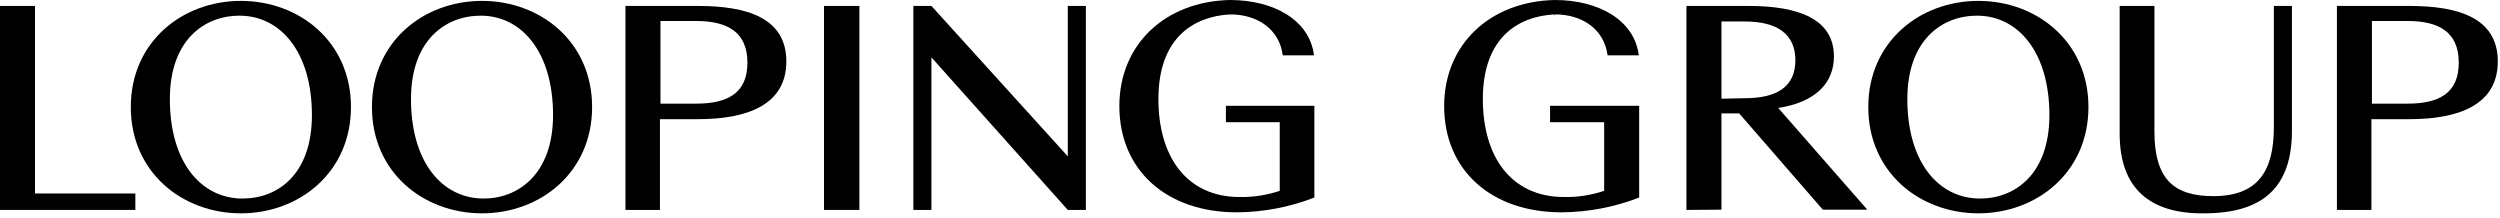
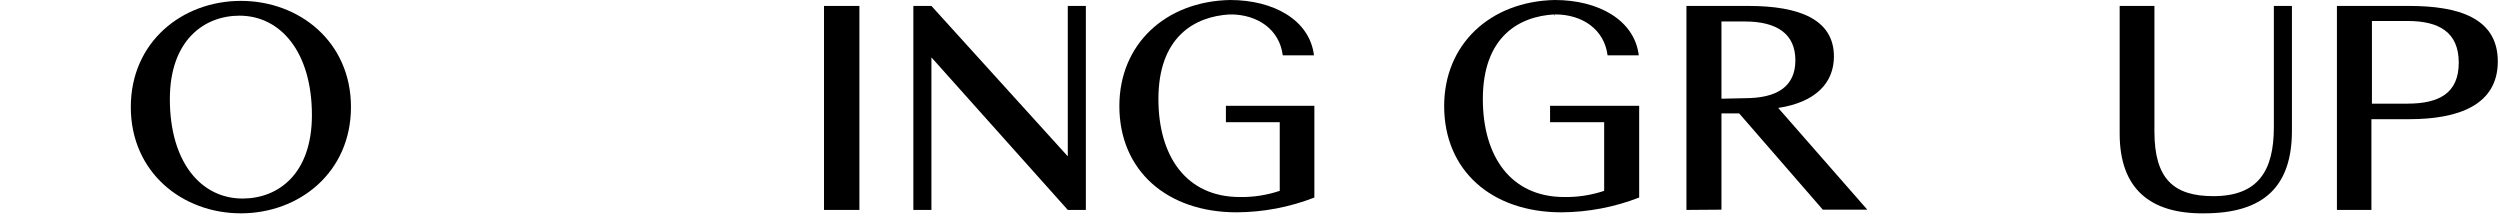
<svg xmlns="http://www.w3.org/2000/svg" width="332" height="29" viewBox="0 0 332 29" fill="none">
  <path d="M163.353 2.098V1.913C158.62 2.165 153.837 4.918 153.837 13.158C153.837 20.727 157.513 26.165 164.662 26.165C166.459 26.192 168.246 25.914 169.949 25.343V16.23H162.8V14.048H174.548V26.233C171.257 27.514 167.758 28.179 164.226 28.196C154.978 28.196 148.651 22.658 148.651 14.081C148.651 5.891 154.744 0.185 163.337 0C169.16 0 173.927 2.669 174.498 7.351H170.352C169.916 3.894 166.995 1.913 163.387 1.913L163.353 2.098Z" fill="black" />
  <path d="M206.437 2.098V1.913C201.687 2.165 196.921 4.918 196.921 13.158C196.921 20.727 200.596 26.165 207.746 26.165C209.542 26.192 211.33 25.914 213.033 25.343V16.23H205.849V14.048H217.682V26.233C214.39 27.512 210.892 28.178 207.36 28.196C198.095 28.196 191.785 22.658 191.785 14.081C191.785 5.891 197.877 0.185 206.47 0C212.294 0 217.061 2.669 217.631 7.351H213.486C213.05 3.894 210.129 1.913 206.521 1.913L206.437 2.098Z" fill="black" />
-   <path d="M0 0.789H4.649V25.696H17.975V27.878H0V0.789Z" fill="black" />
  <path d="M17.371 14.215C17.371 5.538 24.235 0.117 31.989 0.117C39.743 0.117 46.608 5.538 46.608 14.215C46.608 22.892 39.743 28.33 31.989 28.33C24.235 28.33 17.371 22.909 17.371 14.215ZM41.422 15.289C41.422 6.898 37.243 2.081 31.805 2.081C27.139 2.081 22.557 5.32 22.557 13.158C22.557 21.55 26.703 26.366 32.208 26.366C36.924 26.366 41.422 23.127 41.422 15.289Z" fill="black" />
-   <path d="M49.394 14.215C49.394 5.538 56.258 0.117 64.012 0.117C71.766 0.117 78.631 5.538 78.631 14.215C78.631 22.892 71.766 28.33 64.012 28.33C56.258 28.33 49.394 22.909 49.394 14.215ZM73.445 15.289C73.445 6.898 69.265 2.081 63.844 2.081C59.162 2.081 54.58 5.32 54.58 13.158C54.58 21.55 58.725 26.366 64.23 26.366C68.812 26.366 73.445 23.127 73.445 15.289Z" fill="black" />
-   <path d="M83.061 27.878V0.789H92.677C99.189 0.789 104.426 2.367 104.426 8.157C104.426 13.947 99.206 15.827 92.677 15.827H87.642V27.878H83.061ZM87.71 13.763H92.426C96.638 13.763 99.257 12.37 99.257 8.325C99.257 4.28 96.638 2.786 92.426 2.786H87.71V13.763Z" fill="black" />
  <path d="M109.429 0.789H114.128V27.878H109.429V0.789Z" fill="black" />
  <path d="M141.802 20.761V0.789H144.202V27.878H141.802L123.693 7.62V27.878H121.293V0.789H123.693L141.802 20.761Z" fill="black" />
  <path d="M223.96 27.878V0.789H232.217C238.93 0.789 243.546 2.568 243.546 7.502C243.546 10.977 241.146 13.578 236.144 14.333L247.977 27.844H242.069L230.958 15.055H228.609V27.844L223.96 27.878ZM231.714 13.041C236.044 13.041 238.427 11.463 238.427 8.006C238.427 4.549 236.044 2.853 231.714 2.853H228.609V13.108L231.714 13.041Z" fill="black" />
-   <path d="M248.109 14.215C248.109 5.538 254.973 0.117 262.727 0.117C270.481 0.117 277.346 5.538 277.346 14.215C277.346 22.892 270.481 28.33 262.727 28.33C254.973 28.33 248.109 22.909 248.109 14.215ZM272.16 15.289C272.16 6.898 267.98 2.081 262.559 2.081C257.877 2.081 253.295 5.32 253.295 13.158C253.295 21.55 257.441 26.366 262.945 26.366C267.594 26.366 272.16 23.127 272.16 15.289Z" fill="black" />
  <path d="M281.492 17.757V0.789H286.108V17.472C286.108 23.766 288.676 26.048 293.929 26.048C299.87 26.048 301.968 22.692 301.968 16.901V0.789H304.368V17.371C304.368 24.806 300.575 28.331 292.72 28.331C285.537 28.415 281.492 25.058 281.492 17.757Z" fill="black" />
  <path d="M310.343 27.878V0.789H319.959C326.455 0.789 331.708 2.367 331.708 8.157C331.708 13.947 326.488 15.827 319.959 15.827H314.924V27.878H310.343ZM314.992 13.763H319.708C323.92 13.763 326.522 12.37 326.522 8.325C326.522 4.28 323.92 2.786 319.708 2.786H314.992V13.763Z" fill="black" />
</svg>